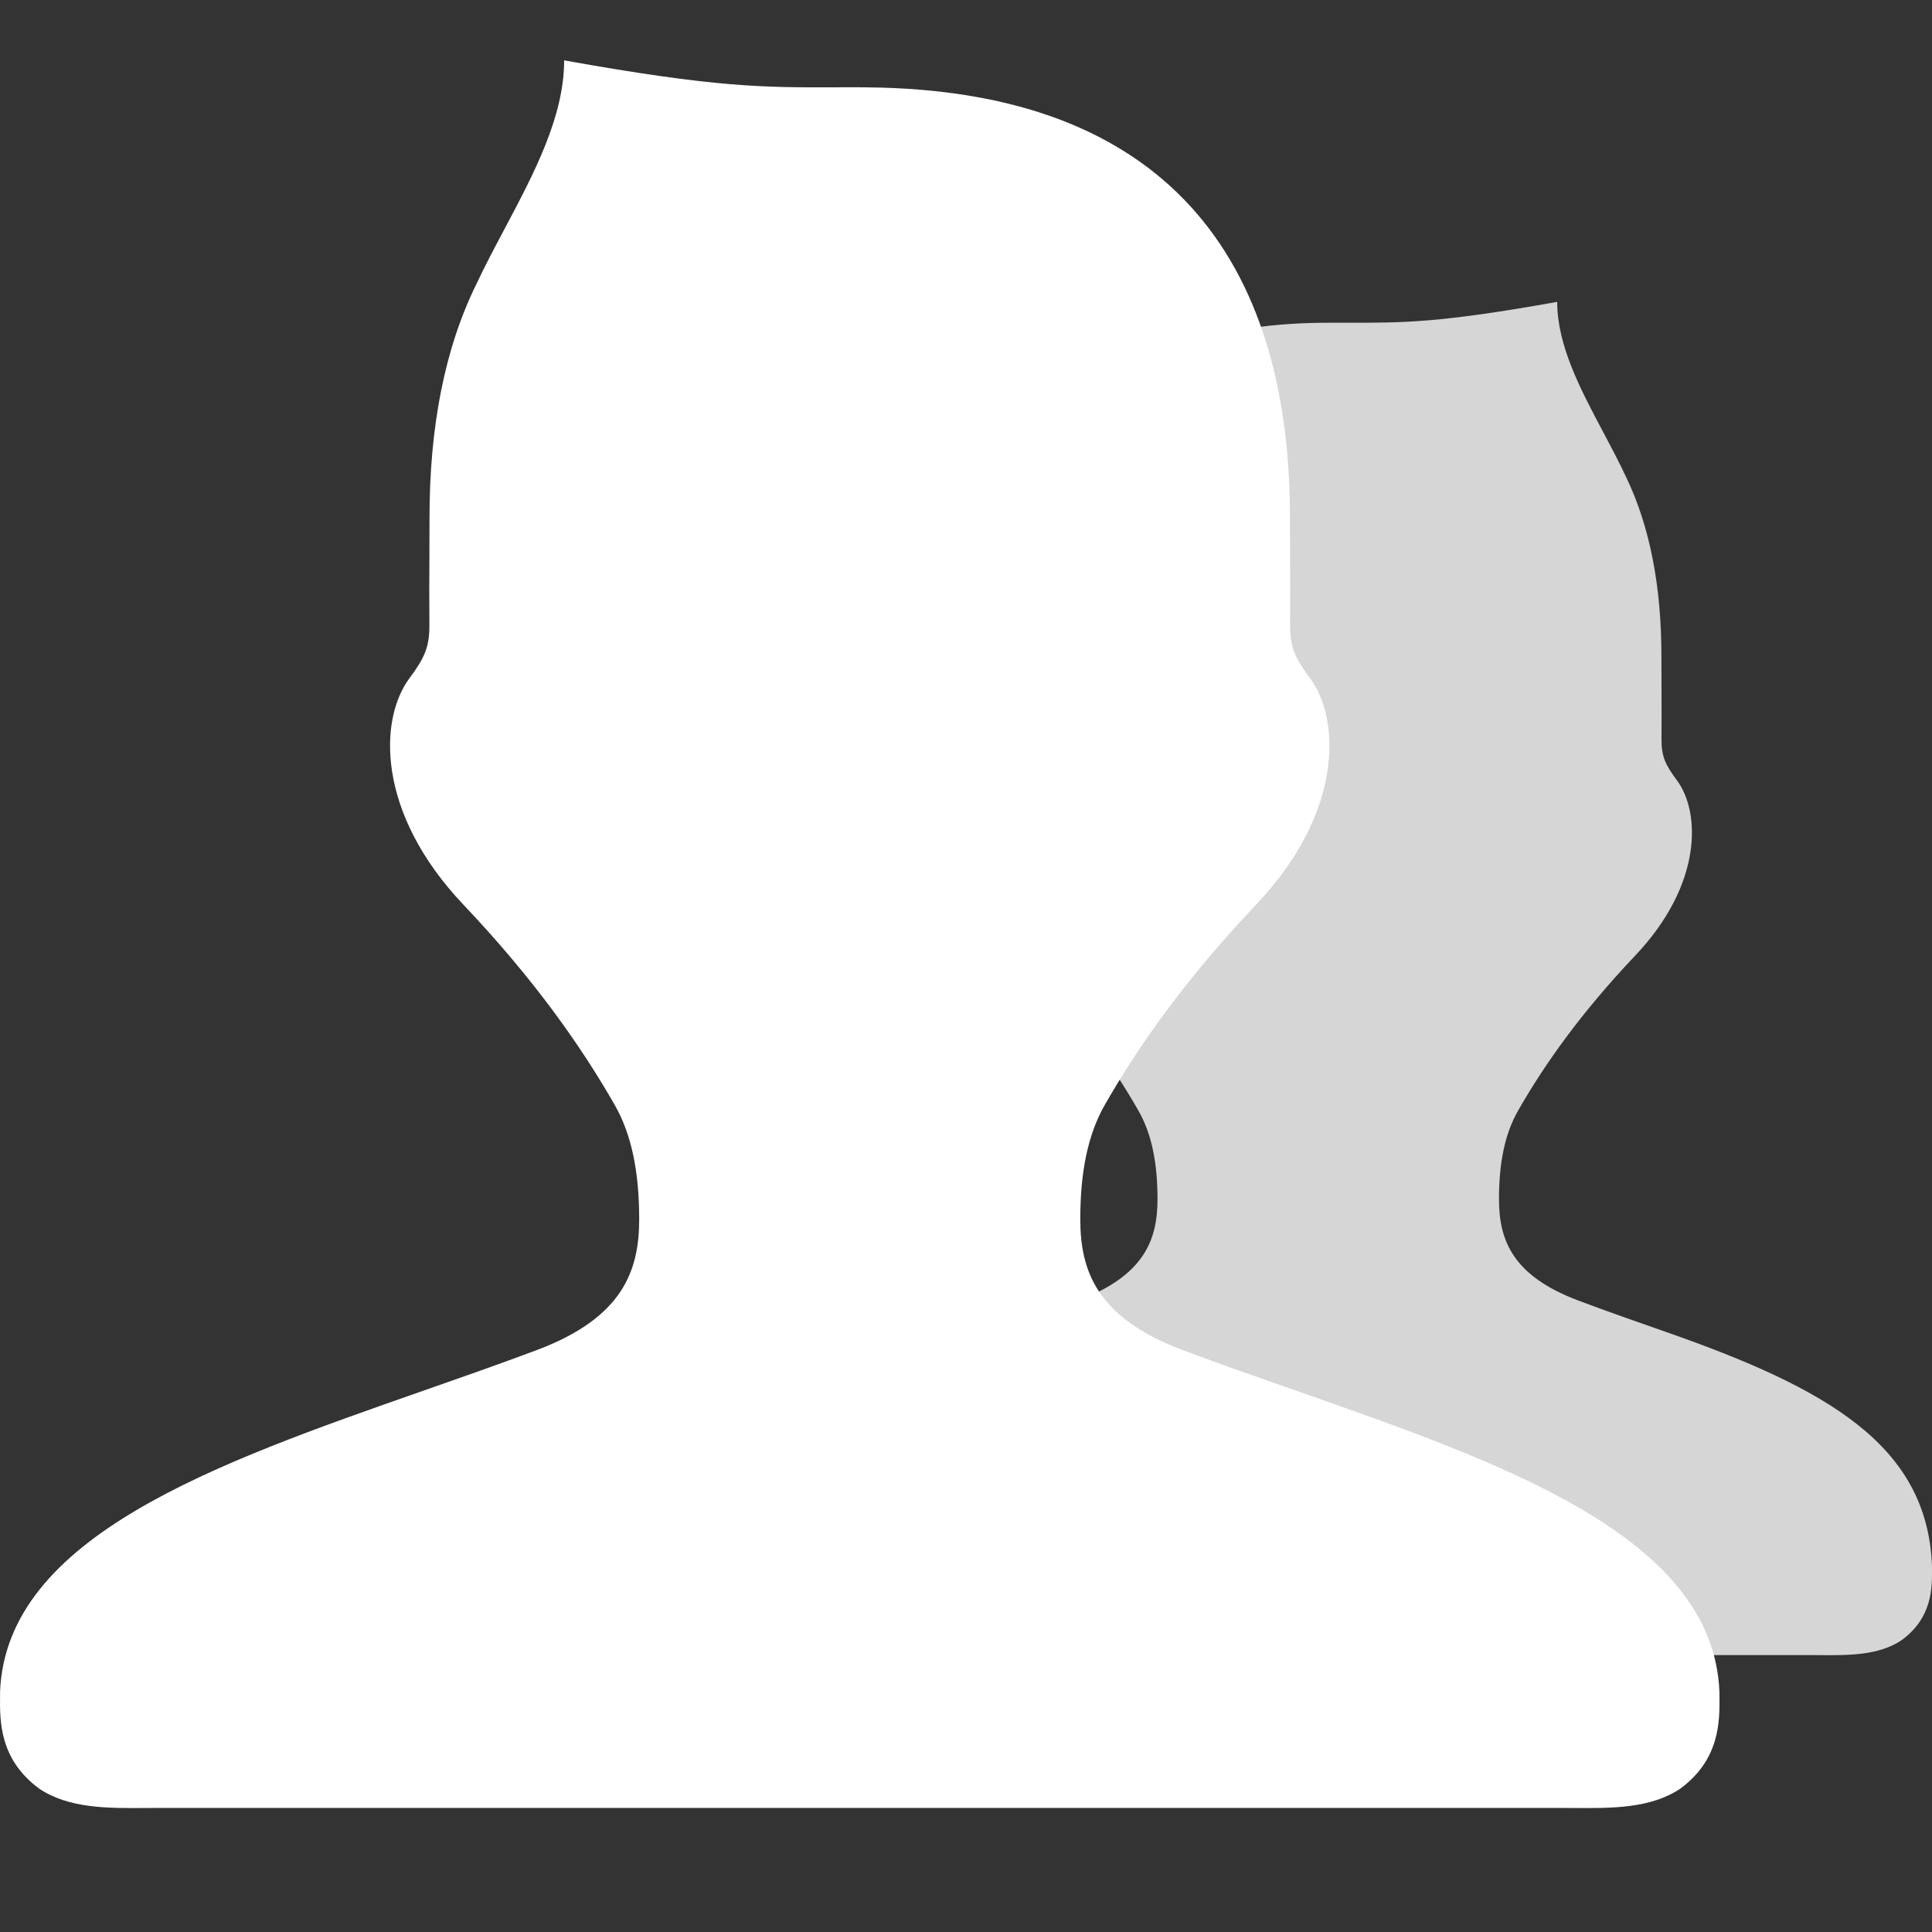
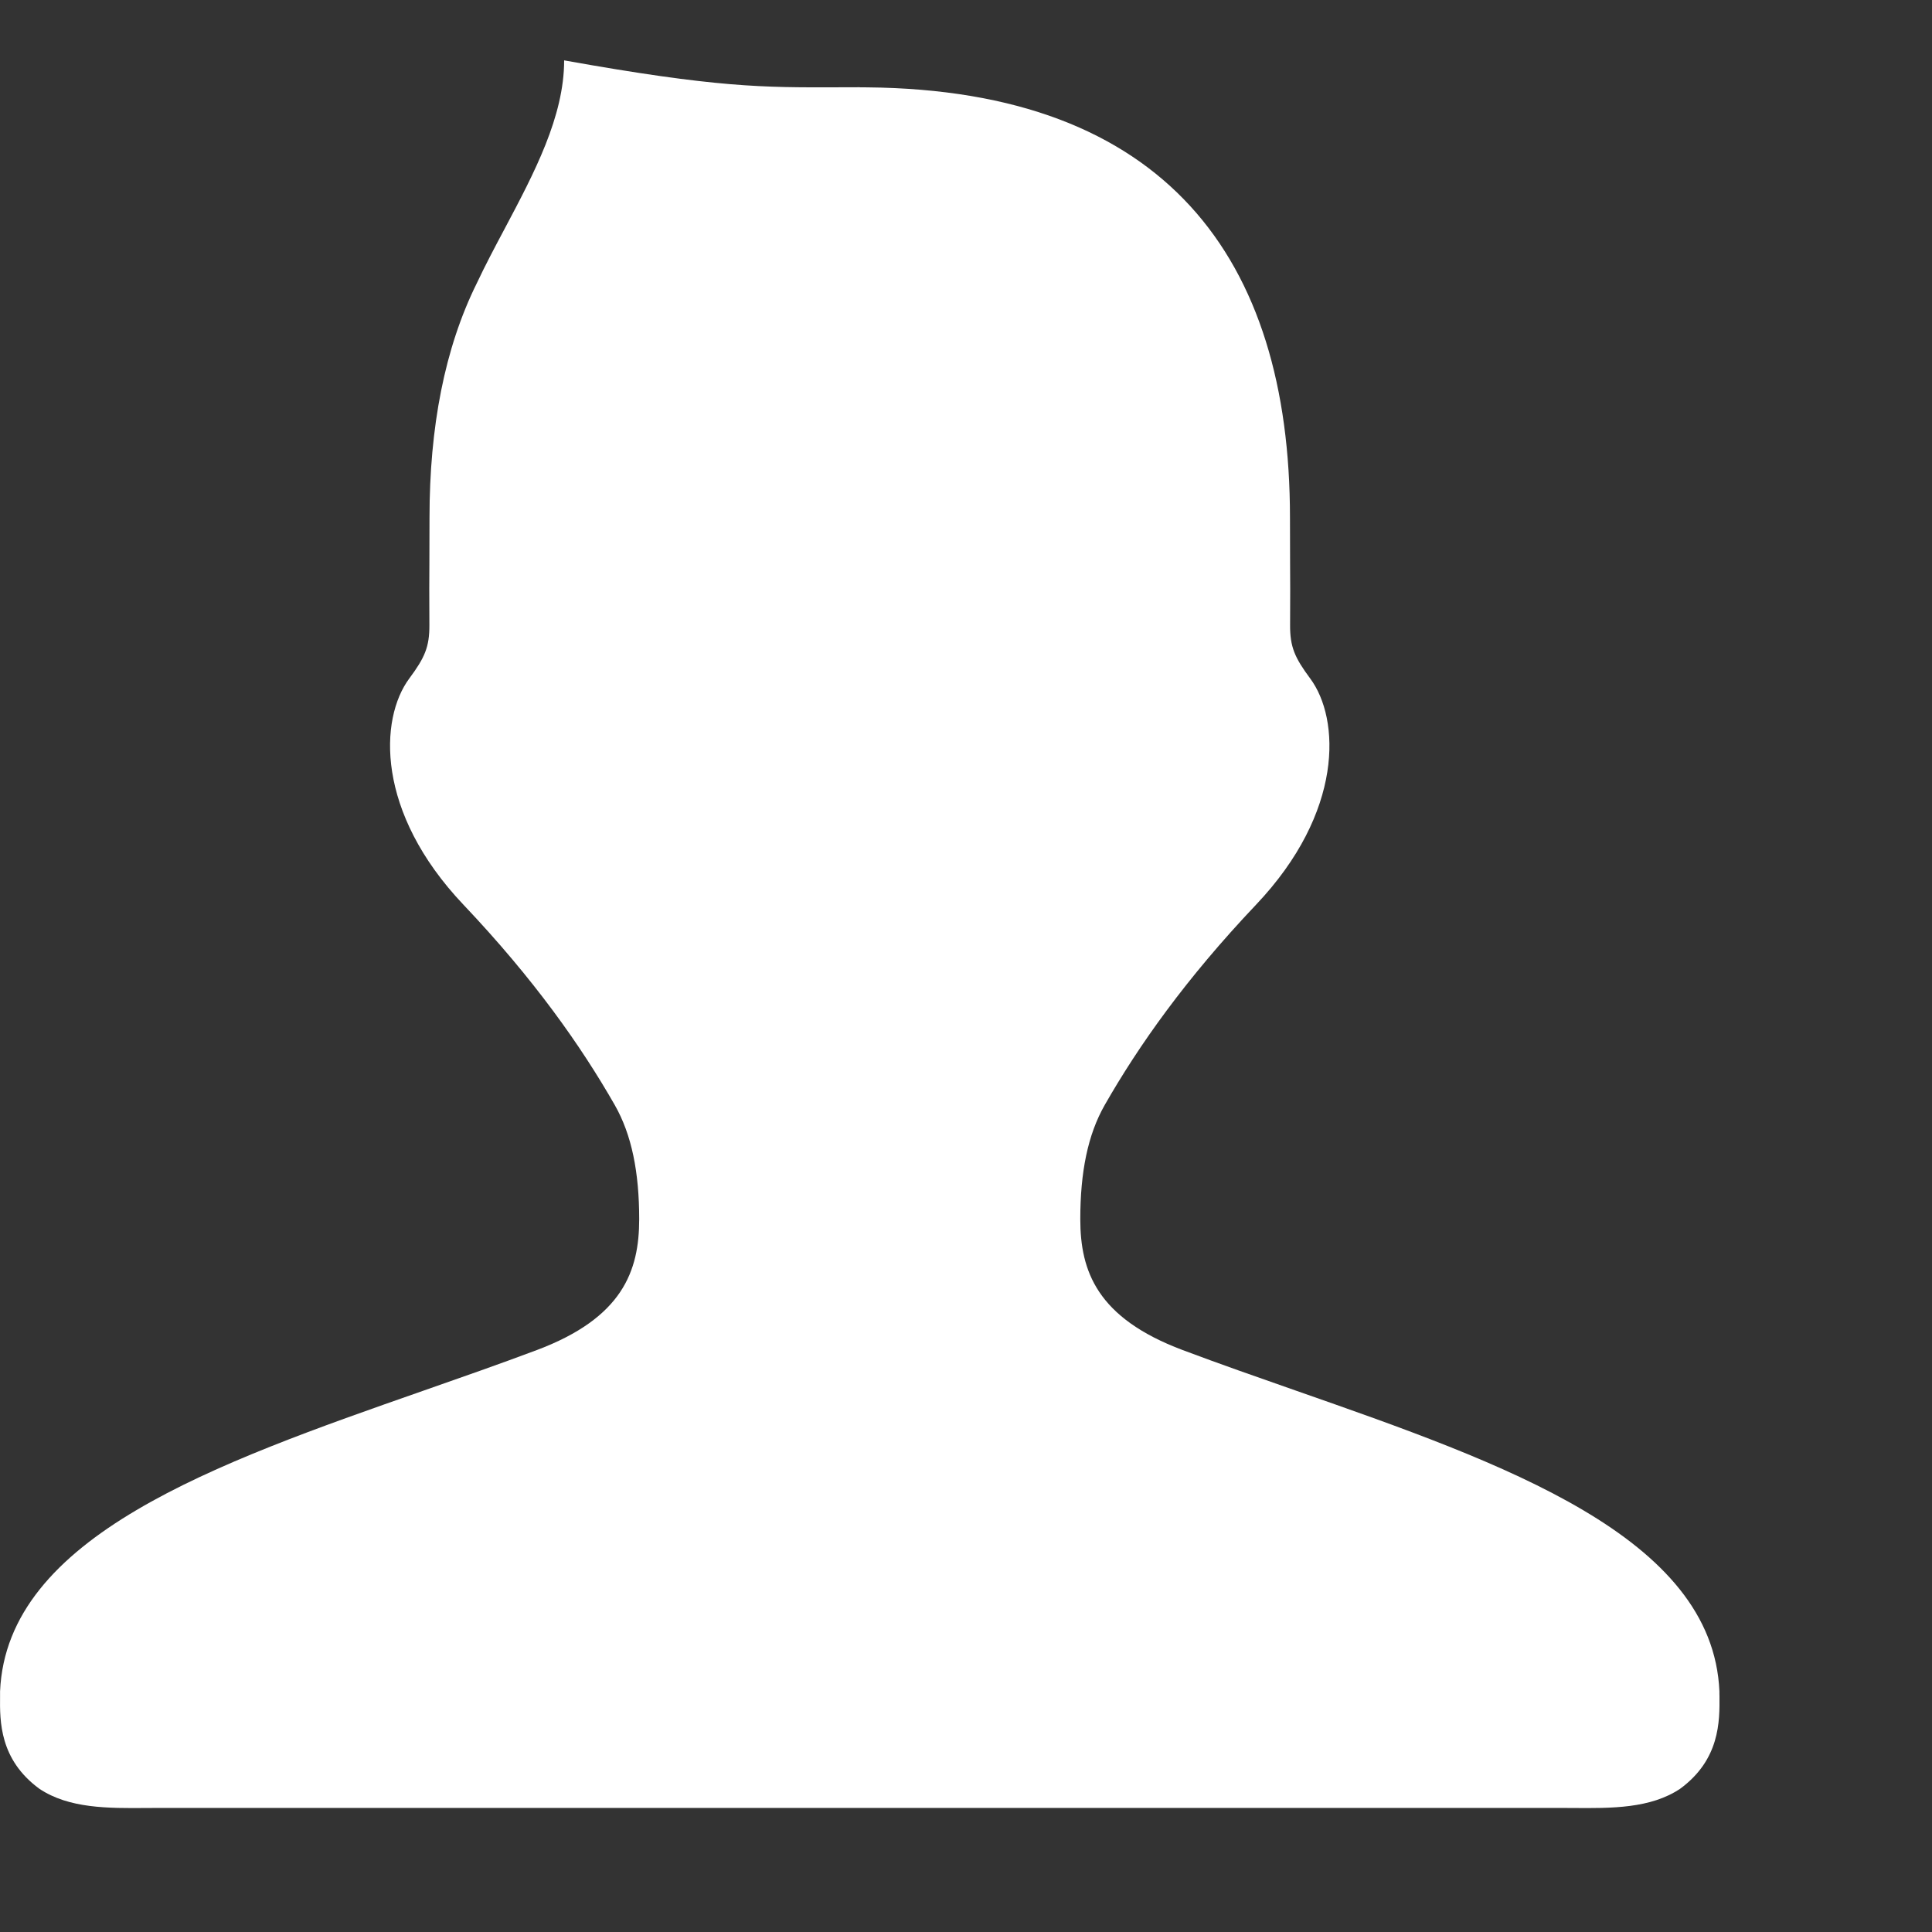
<svg xmlns="http://www.w3.org/2000/svg" width="32" height="32" viewBox="0 0 32 32" fill="none">
  <rect x="0" y="0" width="32" height="32" fill="#333333" stroke="none" />
-   <path fill-rule="evenodd" clip-rule="evenodd" d="M22.28 5.345C23.246 5.348 23.834 5.35 25.792 5C25.792 5.72 26.175 6.444 26.555 7.159C26.687 7.407 26.818 7.655 26.933 7.901C27.331 8.726 27.518 9.725 27.518 10.863C27.518 11.148 27.519 11.316 27.52 11.463C27.521 11.671 27.522 11.838 27.52 12.242C27.518 12.525 27.58 12.662 27.777 12.928C28.161 13.445 28.211 14.641 27.081 15.831C26.18 16.782 25.575 17.64 25.143 18.398C24.924 18.781 24.828 19.261 24.828 19.862C24.828 20.529 25.042 21.128 26.142 21.541C26.615 21.719 27.105 21.891 27.596 22.062L27.596 22.062L27.596 22.062C30.261 22.994 31.914 23.932 31.999 25.919C31.999 25.94 31.999 25.961 32 25.983L32 25.983C32.002 26.303 32.006 26.793 31.496 27.167C31.115 27.422 30.616 27.418 30.121 27.414H30.12H30.12H30.12C30.06 27.414 30 27.413 29.941 27.413H21.999H21.902H14.059C13.999 27.413 13.94 27.414 13.88 27.414H13.88H13.88H13.879C13.384 27.418 12.885 27.422 12.504 27.167C11.994 26.793 11.998 26.303 12 25.983L12 25.983C12.001 25.961 12.001 25.94 12.001 25.919C12.086 23.932 13.739 22.994 16.404 22.062C16.895 21.891 17.385 21.719 17.858 21.541C18.958 21.128 19.172 20.529 19.172 19.862C19.172 19.261 19.076 18.781 18.857 18.398C18.425 17.64 17.82 16.782 16.919 15.831C15.789 14.641 15.839 13.445 16.223 12.928C16.42 12.662 16.482 12.525 16.48 12.242C16.478 11.838 16.479 11.671 16.48 11.463V11.463V11.463V11.463C16.481 11.316 16.482 11.148 16.482 10.863C16.482 7.532 18.087 5.382 21.902 5.346C21.934 5.346 21.966 5.346 21.999 5.346V5.346L22 5.346C22 5.346 21.999 5.345 21.999 5.345C22.097 5.345 22.19 5.345 22.28 5.345Z" fill="white" fill-opacity="0.8" />
  <path fill-rule="evenodd" clip-rule="evenodd" d="M13.879 1.446C12.632 1.45 11.872 1.452 9.344 1C9.344 1.93 8.849 2.864 8.359 3.788C8.198 4.09 8.038 4.392 7.897 4.692C7.364 5.767 7.114 7.077 7.114 8.571C7.114 8.94 7.113 9.156 7.112 9.345C7.11 9.614 7.109 9.83 7.112 10.352C7.114 10.717 7.034 10.894 6.779 11.238C6.283 11.906 6.219 13.45 7.678 14.987C8.842 16.215 9.623 17.323 10.182 18.302C10.464 18.796 10.587 19.417 10.587 20.193C10.587 21.054 10.311 21.828 8.892 22.361C8.28 22.591 7.647 22.812 7.013 23.034C3.572 24.238 0.111 25.448 0.001 28.015C0.001 28.041 0.001 28.069 0.001 28.098C-0.003 28.51 -0.008 29.143 0.651 29.627C1.143 29.956 1.788 29.951 2.427 29.946L2.428 29.946H2.428H2.428C2.505 29.945 2.582 29.945 2.659 29.945H14.242H14.367H25.821C25.898 29.945 25.975 29.945 26.052 29.946L26.053 29.946C26.692 29.951 27.337 29.956 27.829 29.627C28.488 29.143 28.483 28.51 28.48 28.098L28.479 28.055L28.479 28.015C28.369 25.448 24.908 24.238 21.467 23.034C20.833 22.812 20.2 22.591 19.588 22.361C18.169 21.828 17.893 21.054 17.893 20.193C17.893 19.417 18.016 18.796 18.298 18.302C18.857 17.323 19.638 16.215 20.802 14.987C22.261 13.45 22.197 11.906 21.701 11.238C21.446 10.894 21.366 10.717 21.368 10.352C21.371 9.83 21.37 9.614 21.368 9.346V9.346V9.346V9.345V9.345V9.345V9.345C21.367 9.155 21.366 8.939 21.366 8.571C21.366 4.27 19.294 1.493 14.367 1.447C14.325 1.446 14.284 1.446 14.242 1.446V1.447L14.241 1.447C14.242 1.446 14.242 1.446 14.242 1.445C14.116 1.445 13.996 1.446 13.879 1.446Z" fill="white" />
</svg>